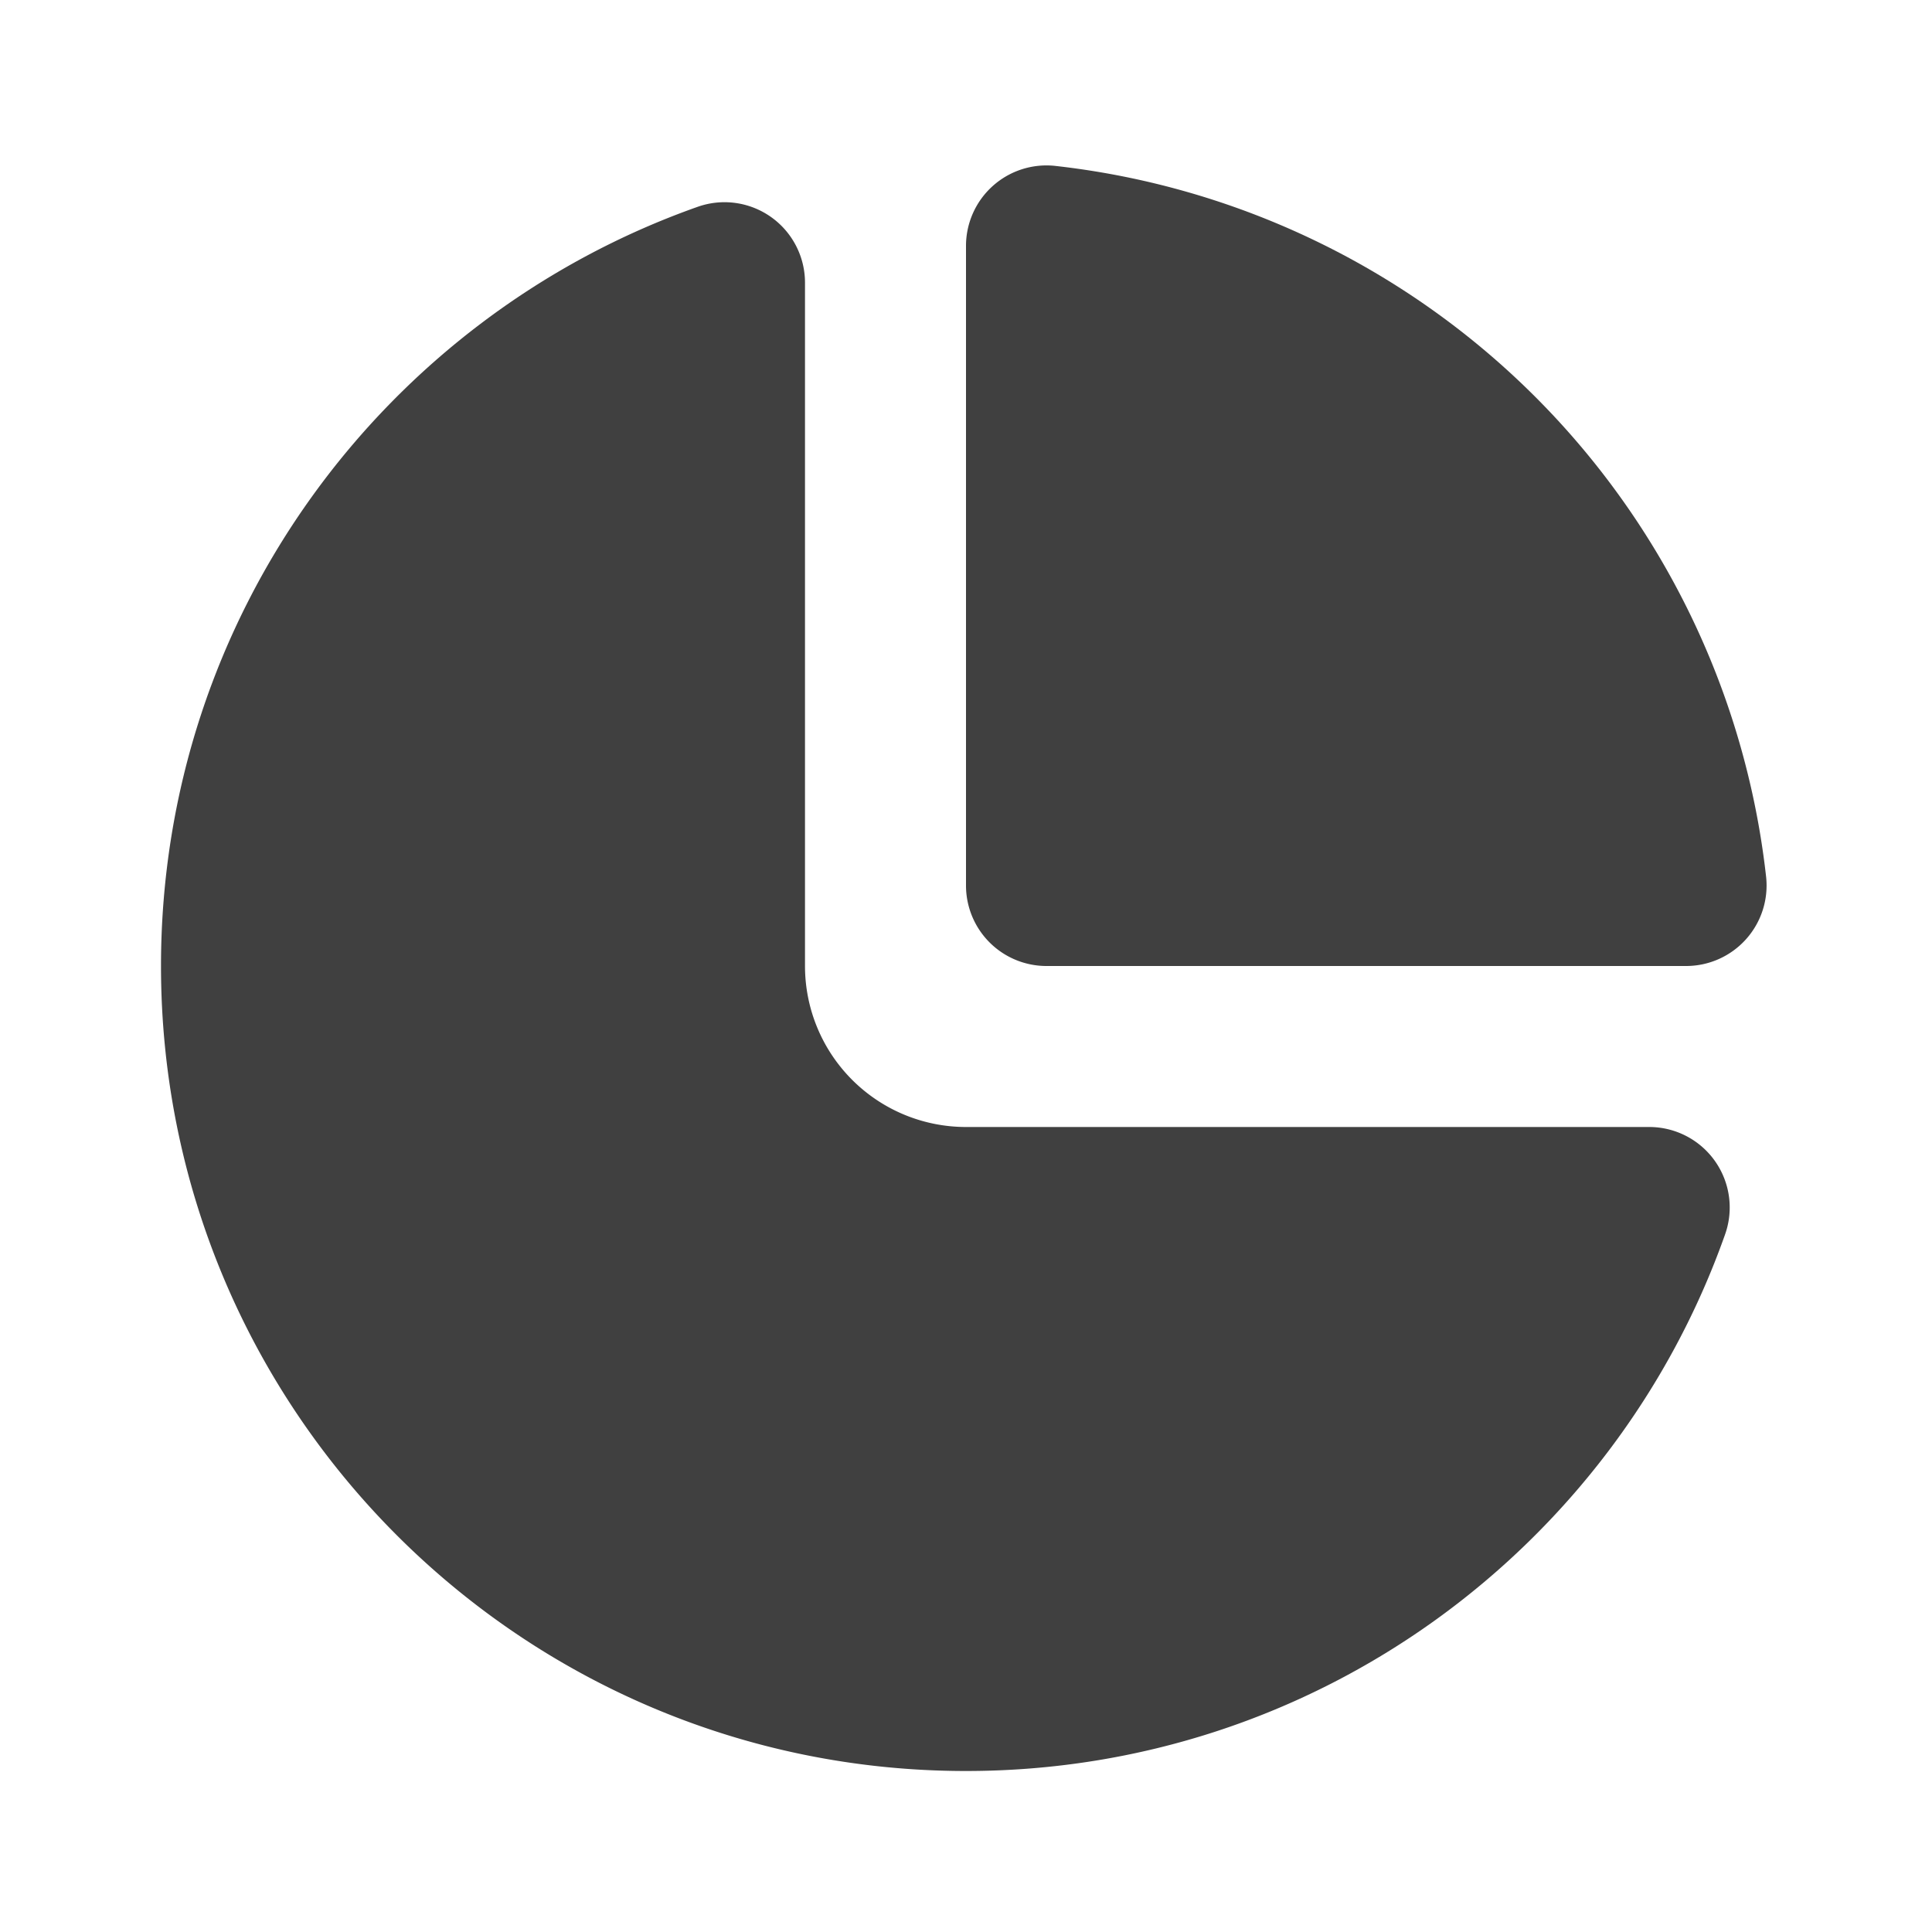
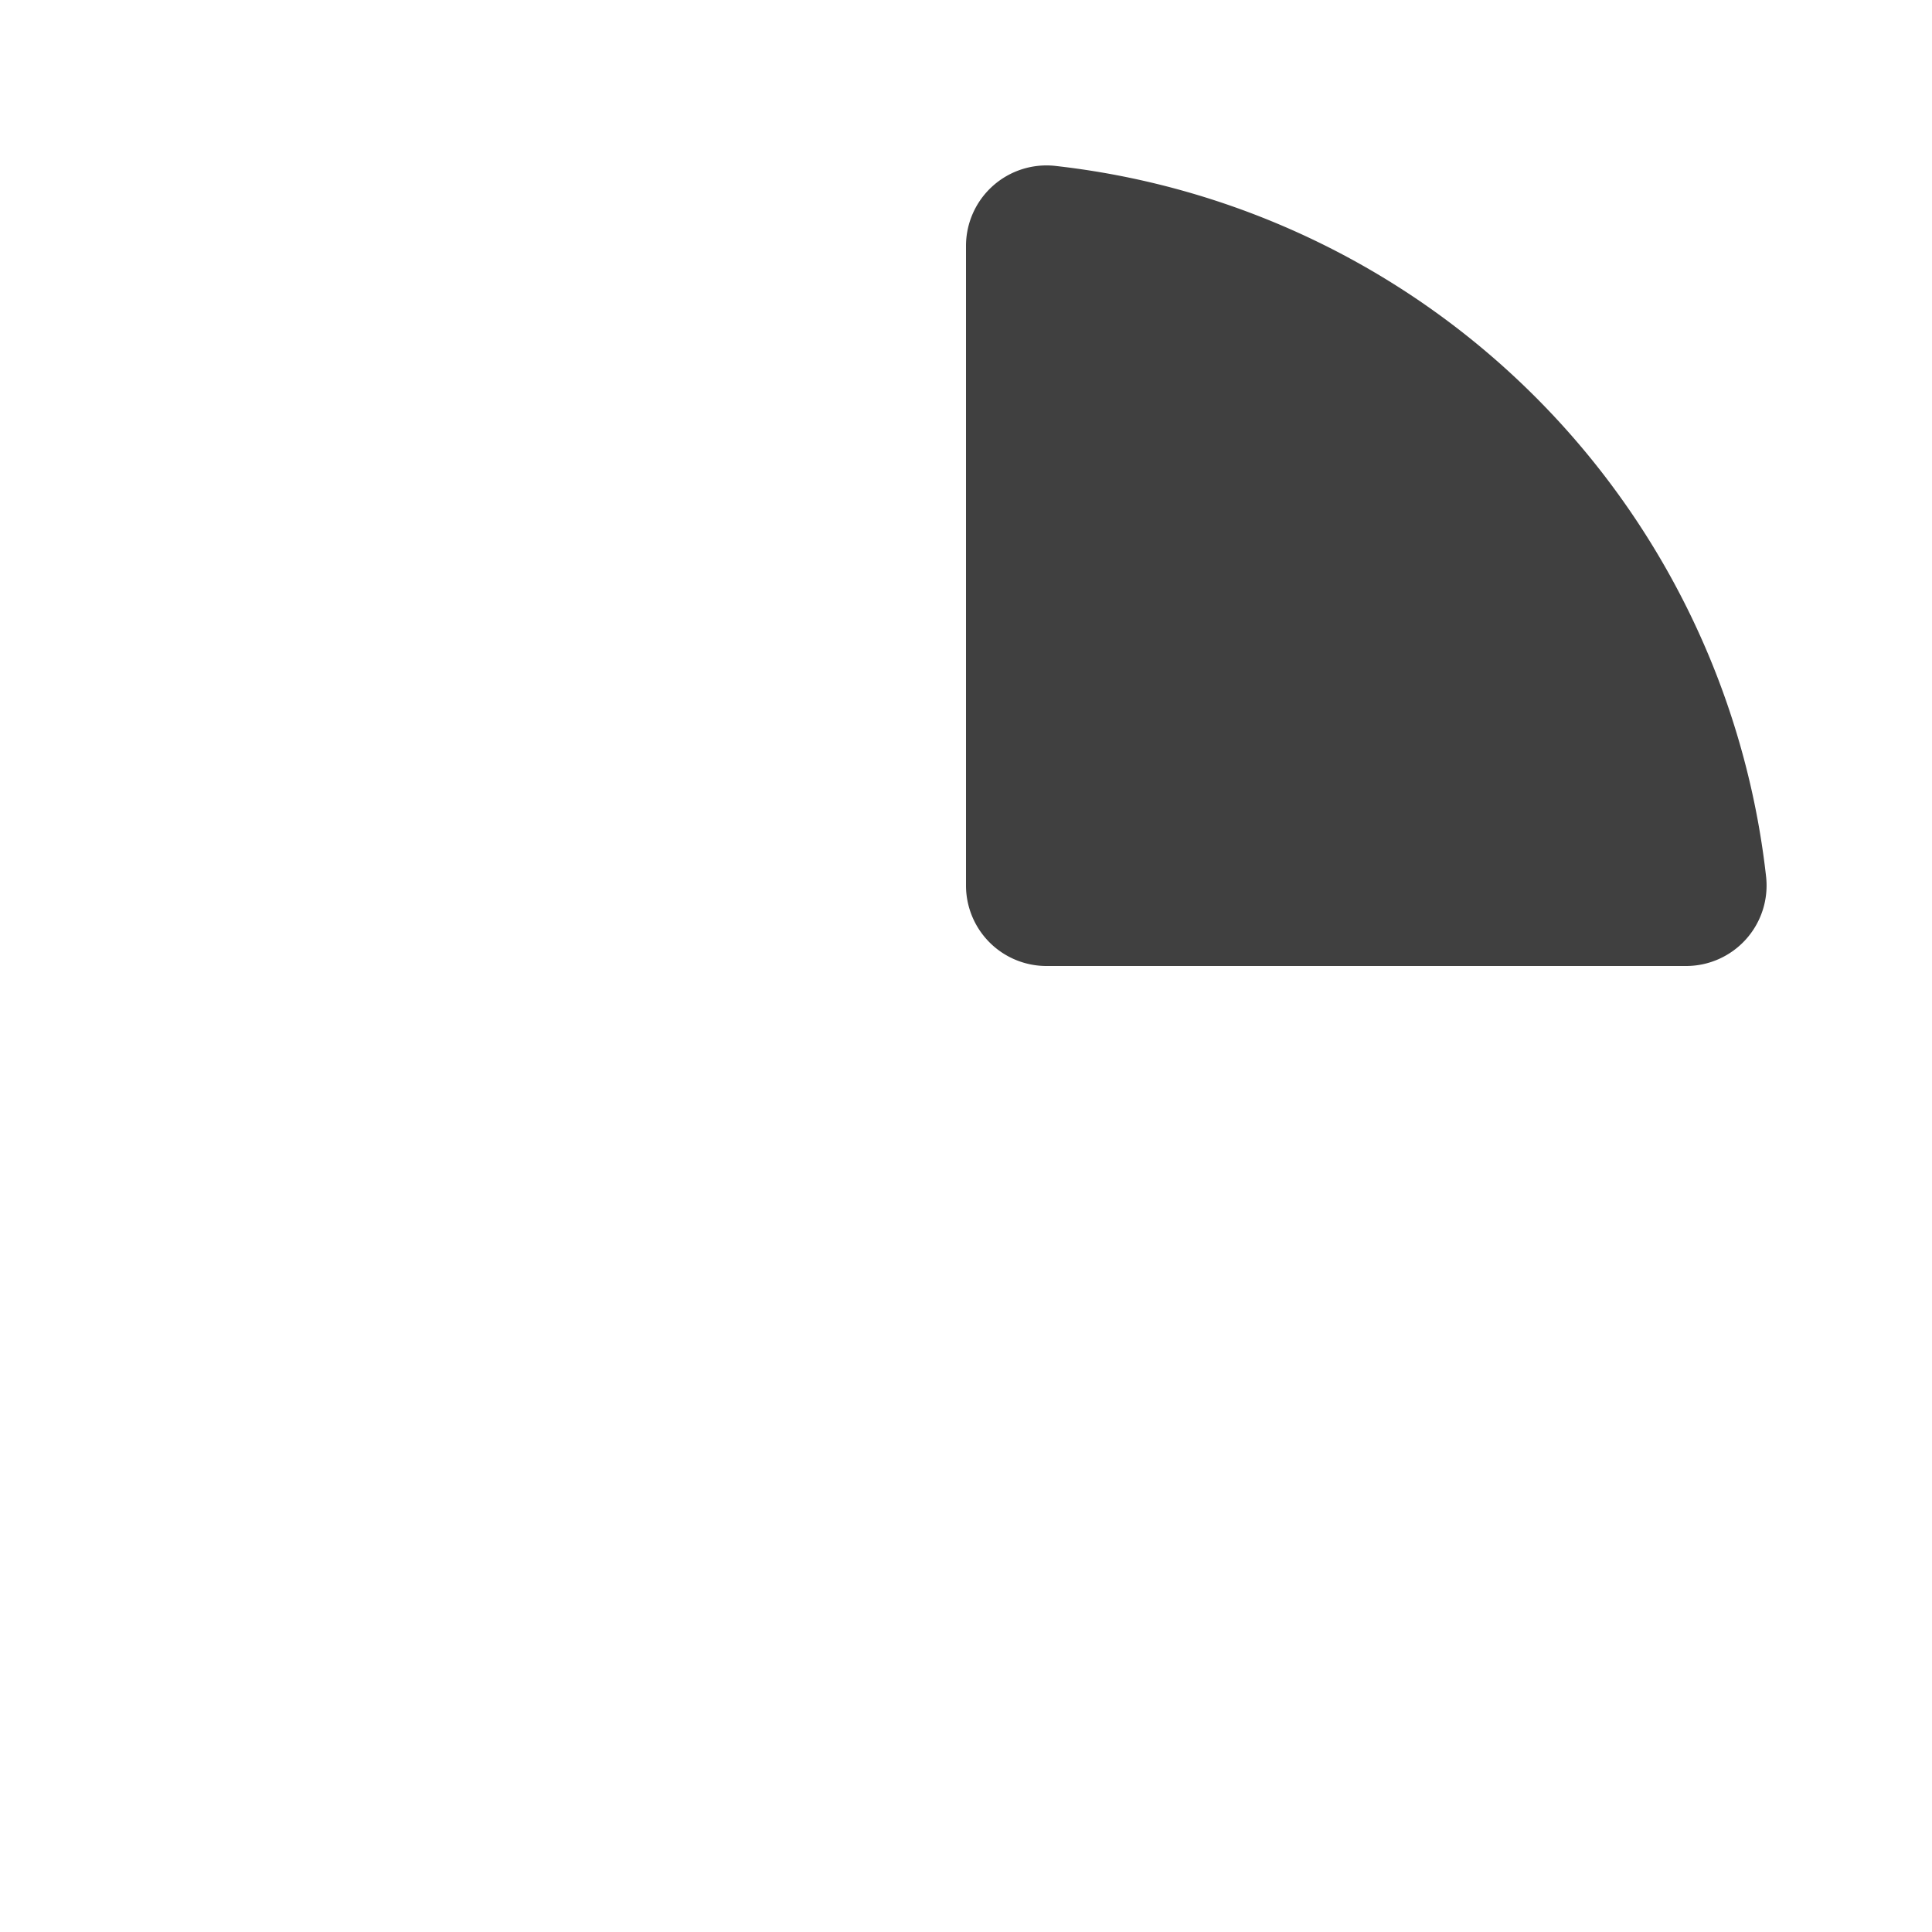
<svg xmlns="http://www.w3.org/2000/svg" width="24" height="24" fill="none">
  <path fill="#404040" d="M13.11 2.061a1 1 0 0 0-1.11.994V11a1 1 0 0 0 1 1h7.945a1 1 0 0 0 .994-1.11 10.004 10.004 0 0 0-8.83-8.829Z" />
-   <path fill="#404040" d="M10 3.512a1 1 0 0 0-1.333-.943C4.784 3.942 2 7.644 2 12c0 5.523 4.477 10 10 10 4.356 0 8.058-2.784 9.43-6.667A1 1 0 0 0 20.489 14H12a2 2 0 0 1-2-2V3.512Z" />
</svg>